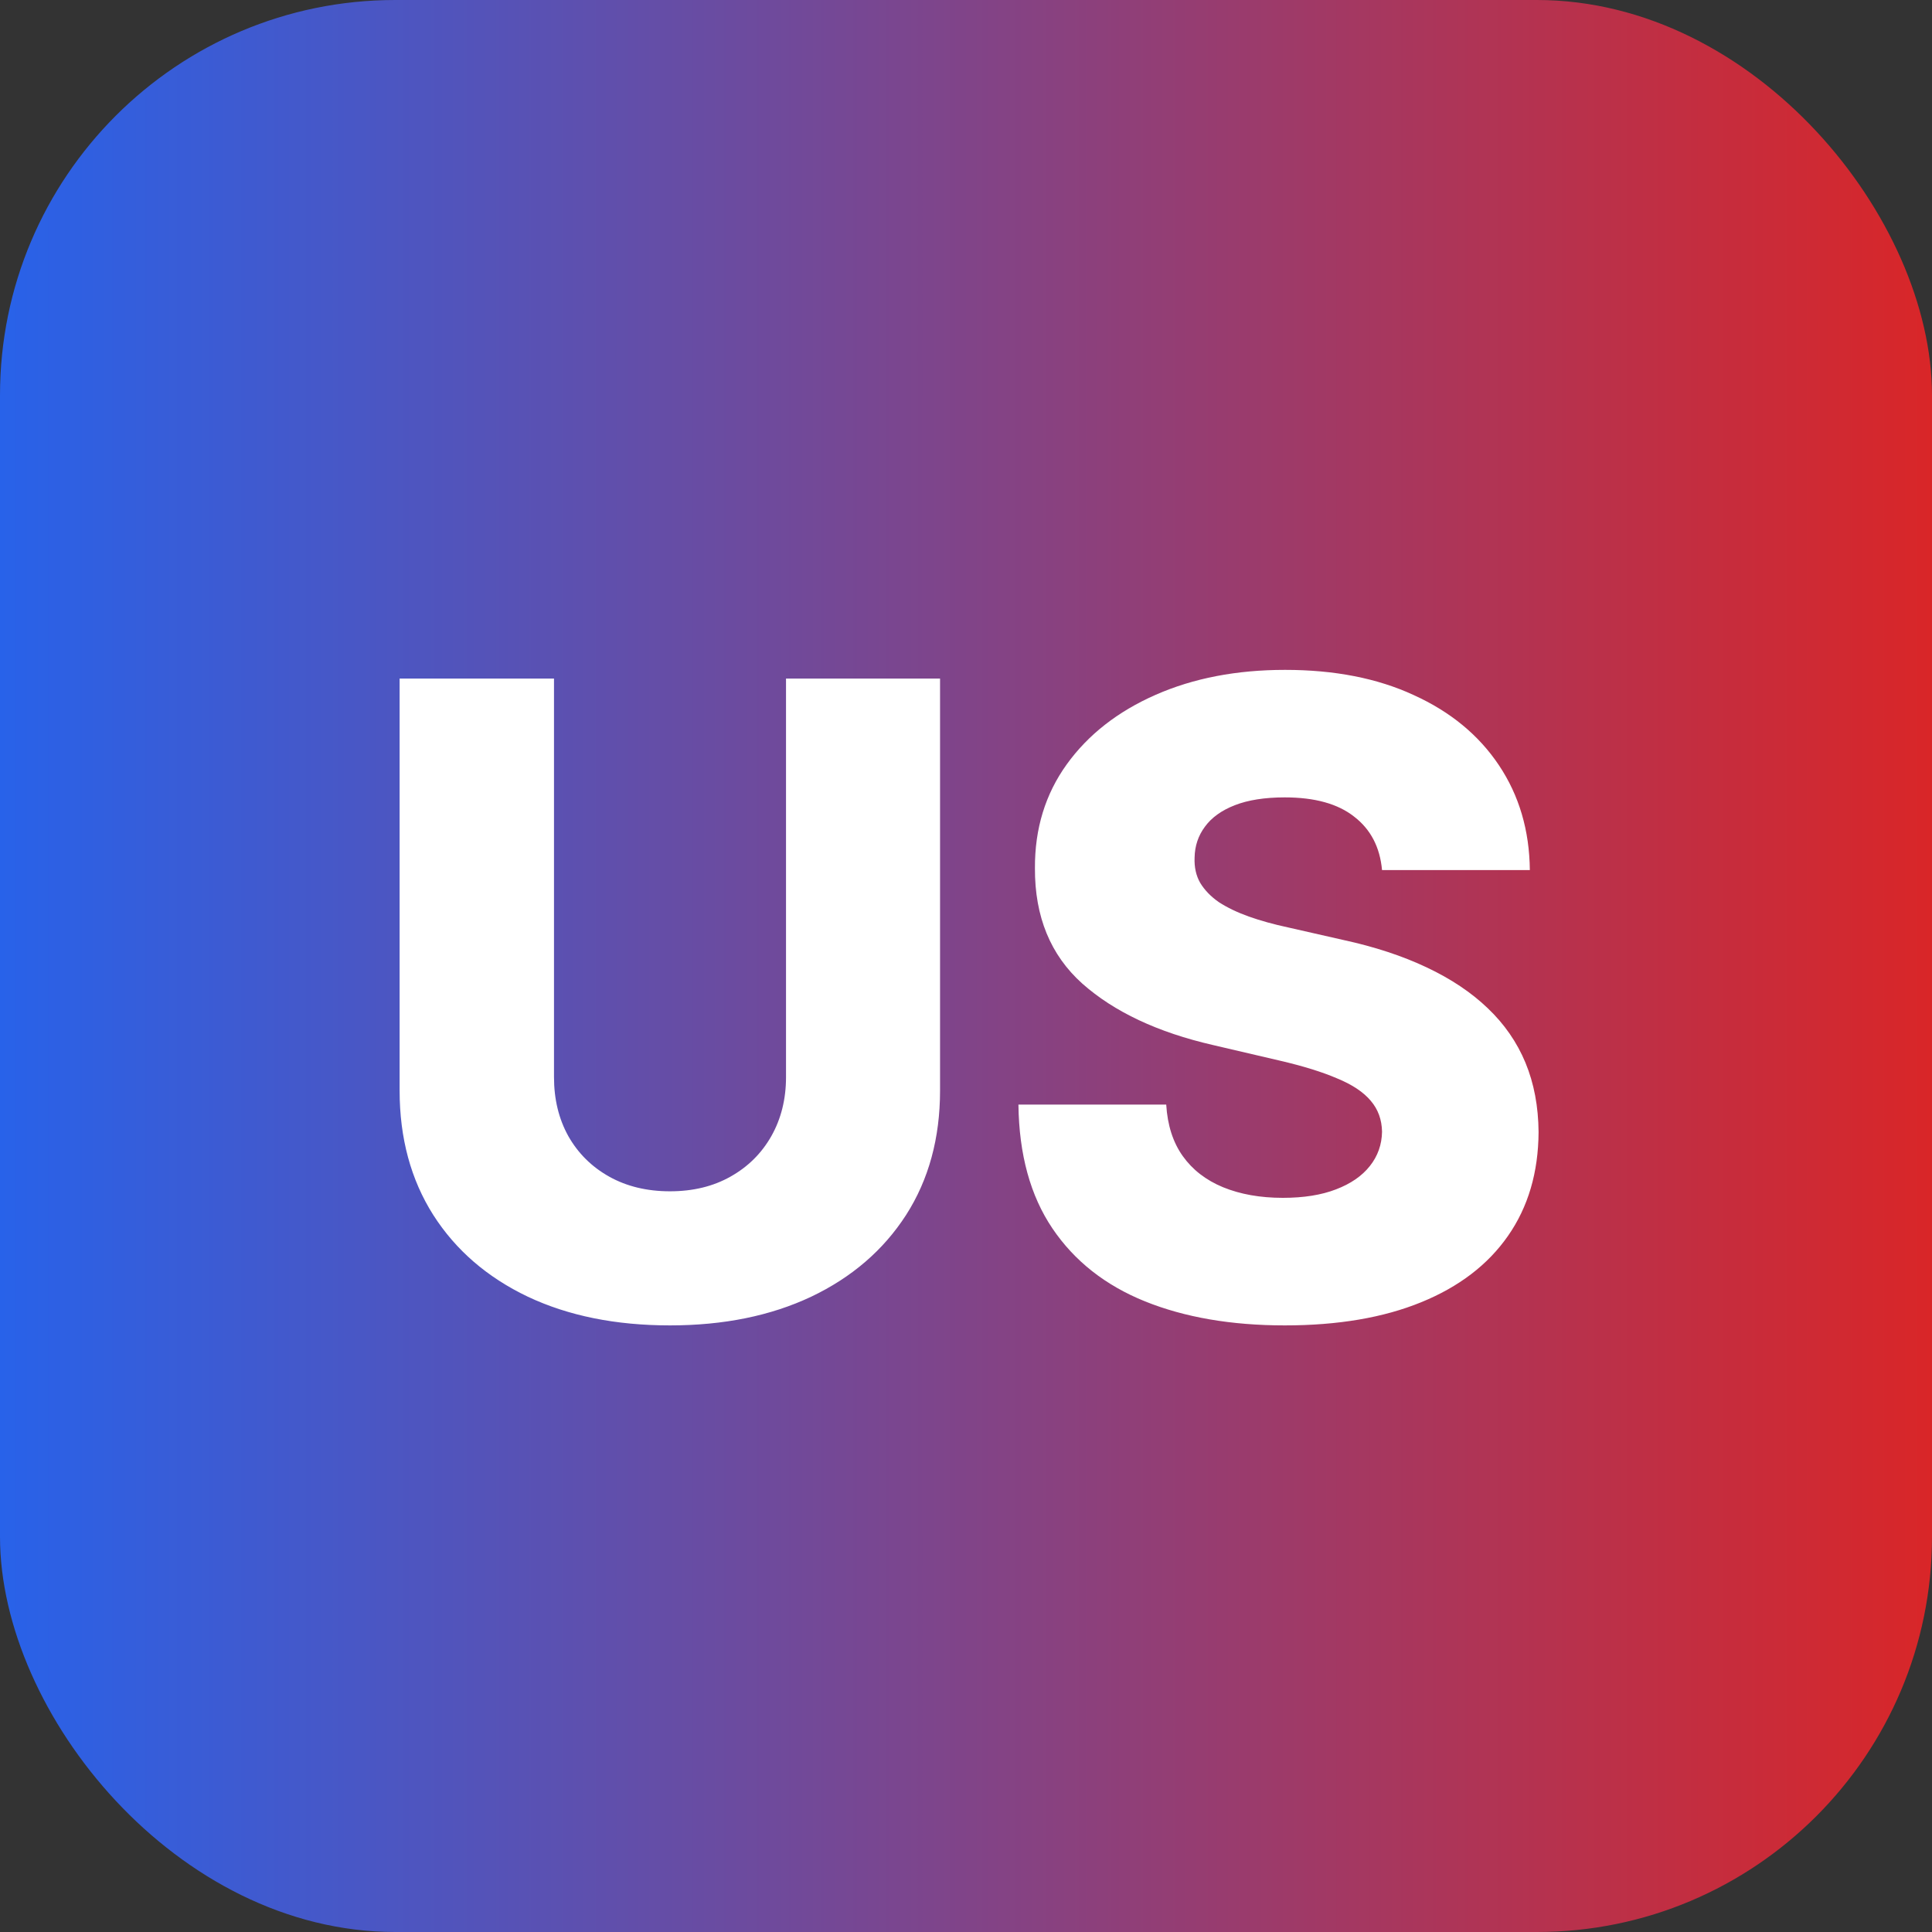
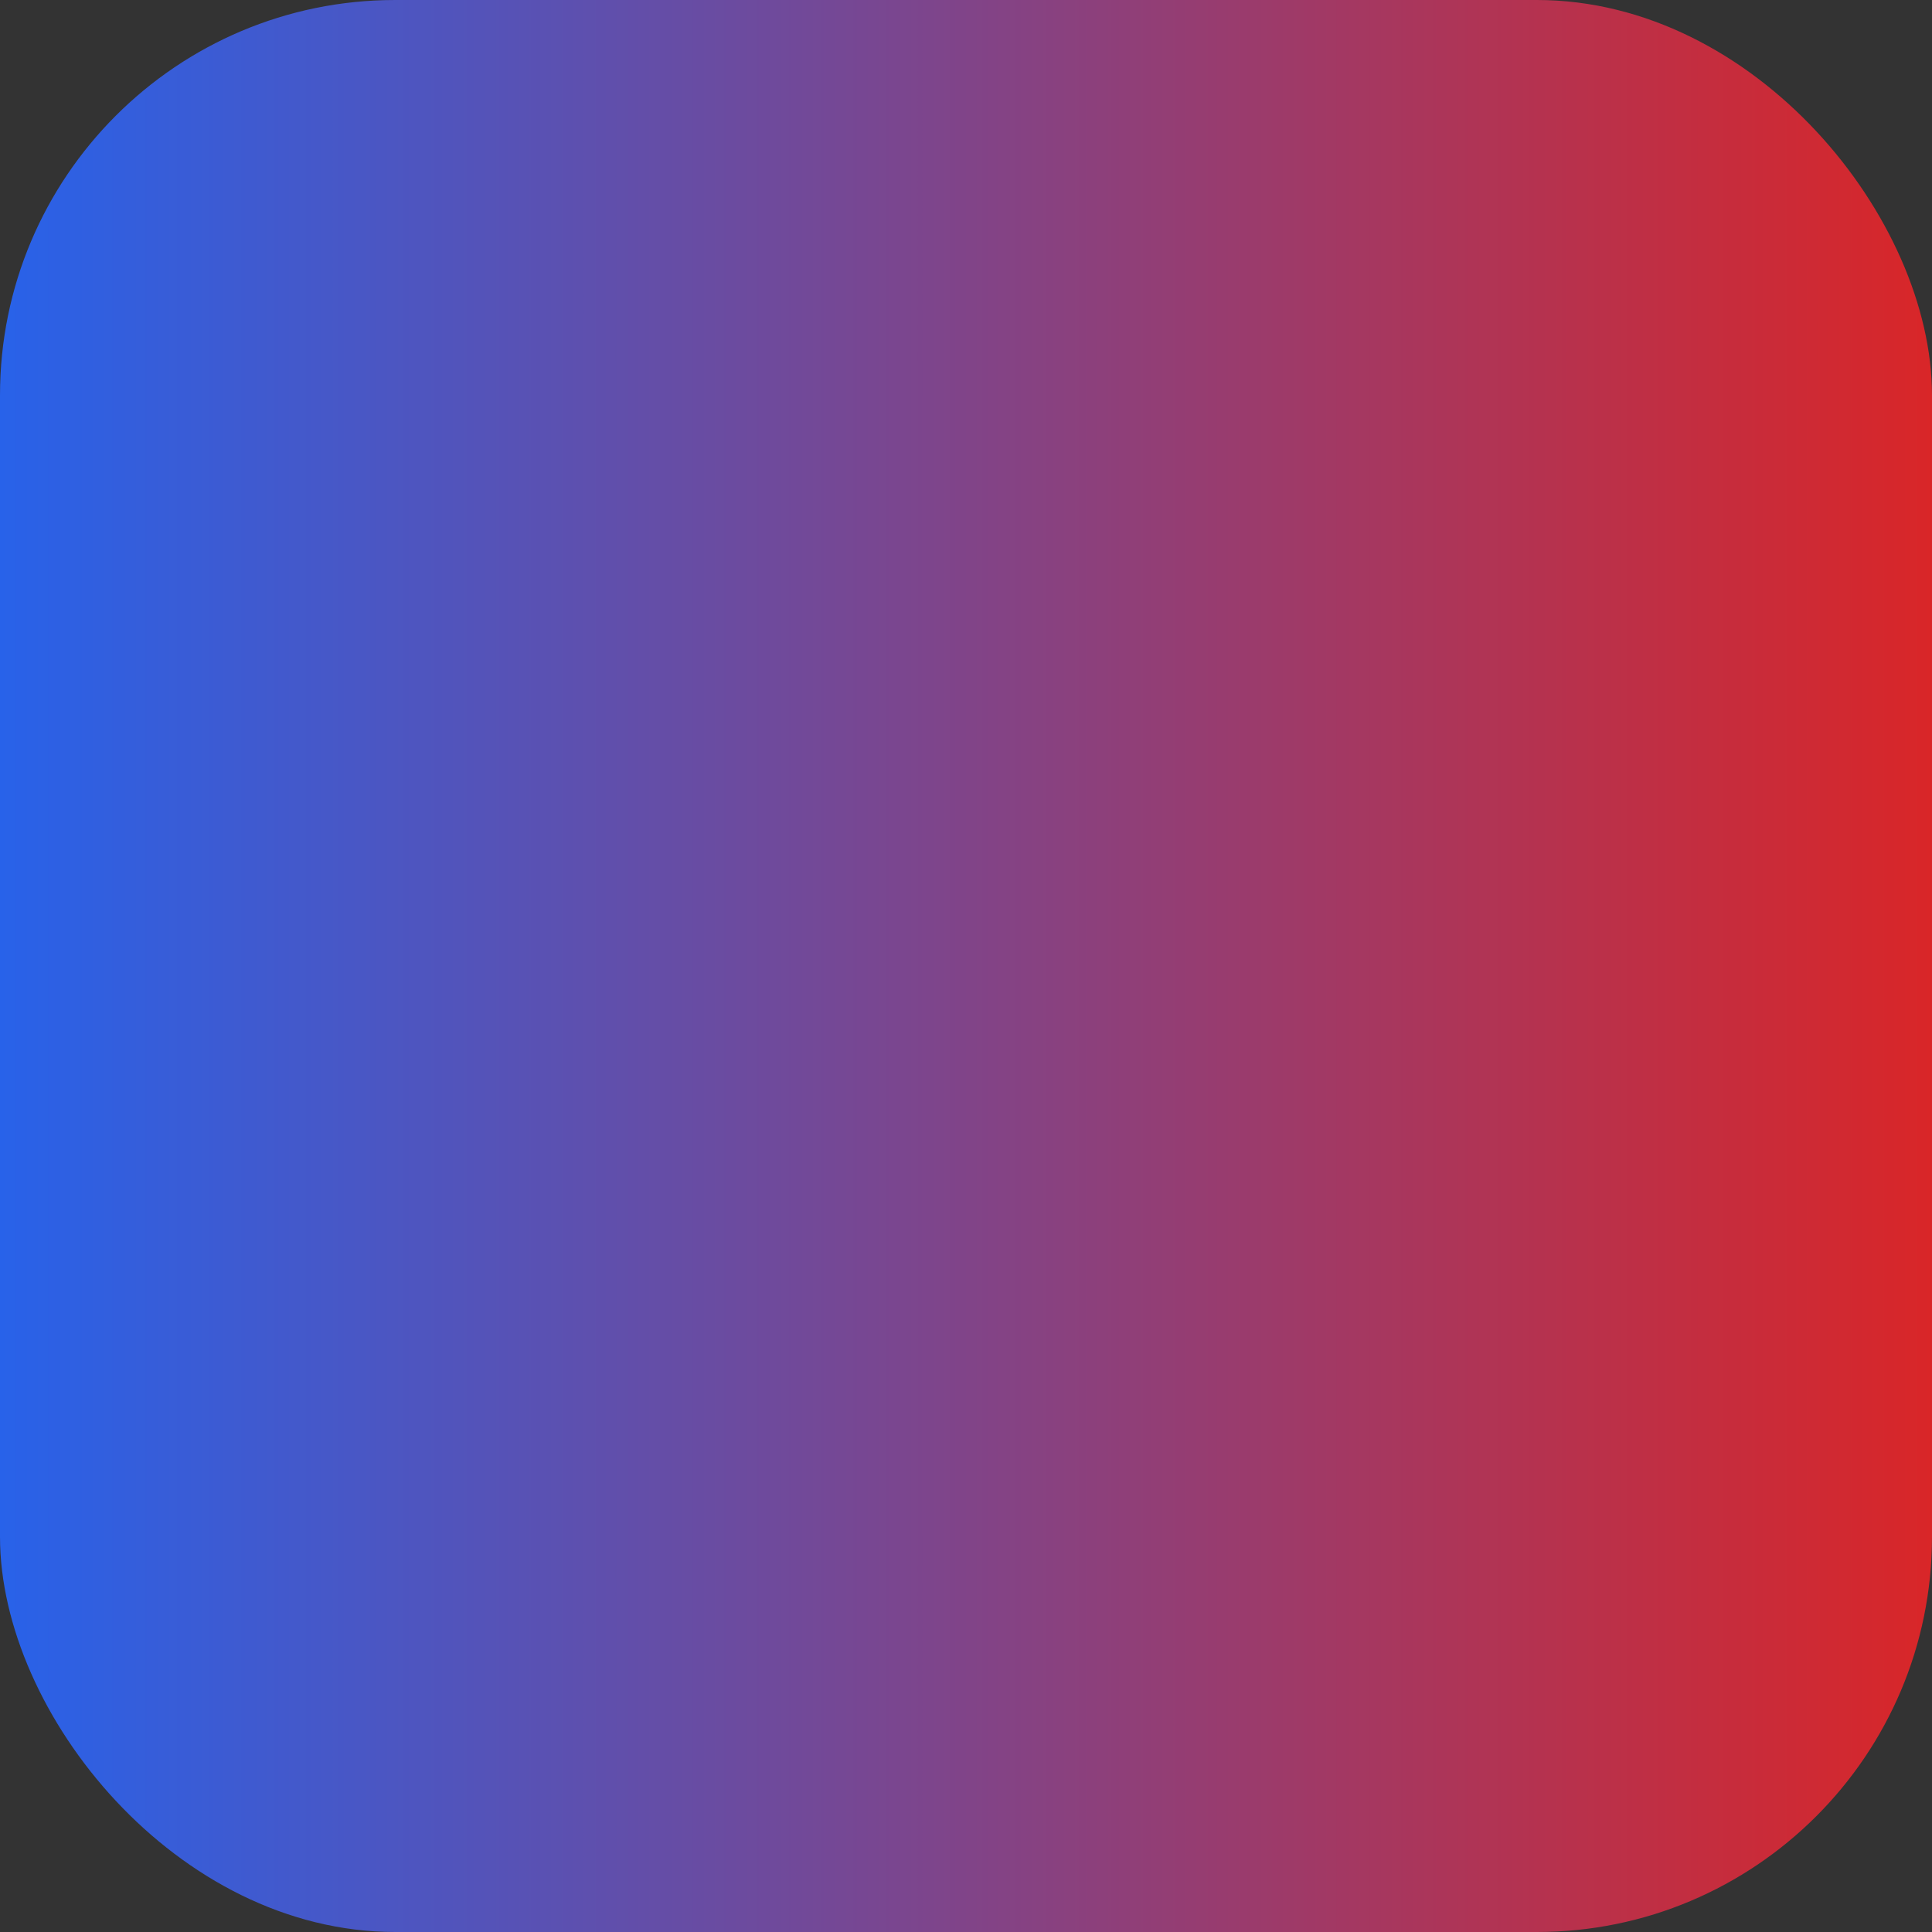
<svg xmlns="http://www.w3.org/2000/svg" width="44" height="44" viewBox="0 0 44 44" fill="none">
  <rect x="0" y="0" width="44" height="44" fill="#333333" stroke="none" />
  <rect width="44" height="44" rx="9" fill="url(#paint0_linear_2008_12274)" />
-   <path d="M17.901 15.454H21.409V24.837C21.409 25.921 21.151 26.866 20.635 27.671C20.119 28.471 19.399 29.091 18.476 29.531C17.553 29.967 16.48 30.185 15.258 30.185C14.023 30.185 12.943 29.967 12.02 29.531C11.097 29.091 10.379 28.471 9.868 27.671C9.357 26.866 9.101 25.921 9.101 24.837V15.454H12.617V24.531C12.617 25.033 12.725 25.481 12.943 25.874C13.166 26.267 13.476 26.574 13.874 26.797C14.271 27.019 14.733 27.131 15.258 27.131C15.784 27.131 16.243 27.019 16.636 26.797C17.034 26.574 17.344 26.267 17.567 25.874C17.789 25.481 17.901 25.033 17.901 24.531V15.454ZM31.475 19.815C31.427 19.294 31.217 18.89 30.843 18.601C30.473 18.307 29.945 18.16 29.259 18.16C28.804 18.16 28.425 18.22 28.122 18.338C27.82 18.456 27.592 18.62 27.441 18.828C27.289 19.032 27.211 19.266 27.206 19.531C27.197 19.749 27.239 19.941 27.334 20.107C27.434 20.272 27.576 20.419 27.76 20.547C27.95 20.67 28.177 20.779 28.442 20.874C28.707 20.968 29.006 21.051 29.337 21.122L30.587 21.406C31.307 21.562 31.941 21.771 32.49 22.031C33.044 22.292 33.508 22.602 33.883 22.962C34.261 23.322 34.548 23.736 34.742 24.204C34.936 24.673 35.035 25.199 35.04 25.781C35.035 26.7 34.803 27.488 34.344 28.146C33.885 28.805 33.224 29.309 32.363 29.659C31.506 30.009 30.471 30.185 29.259 30.185C28.042 30.185 26.981 30.002 26.077 29.638C25.173 29.273 24.47 28.719 23.968 27.976C23.466 27.233 23.208 26.293 23.194 25.156H26.56C26.588 25.625 26.714 26.016 26.936 26.328C27.159 26.641 27.464 26.877 27.853 27.038C28.246 27.199 28.7 27.28 29.216 27.28C29.69 27.28 30.092 27.216 30.424 27.088C30.76 26.96 31.018 26.783 31.198 26.555C31.378 26.328 31.47 26.068 31.475 25.774C31.47 25.5 31.385 25.265 31.219 25.071C31.053 24.872 30.798 24.702 30.452 24.56C30.111 24.413 29.675 24.278 29.145 24.155L27.625 23.8C26.366 23.511 25.374 23.044 24.649 22.401C23.925 21.752 23.565 20.876 23.57 19.773C23.565 18.873 23.807 18.085 24.294 17.408C24.782 16.731 25.457 16.203 26.319 15.824C27.18 15.445 28.163 15.256 29.266 15.256C30.393 15.256 31.371 15.447 32.199 15.831C33.033 16.21 33.679 16.742 34.138 17.429C34.597 18.116 34.832 18.911 34.841 19.815H31.475Z" fill="white" />
  <defs>
    <linearGradient id="paint0_linear_2008_12274" x1="0" y1="22" x2="44" y2="22" gradientUnits="userSpaceOnUse">
      <stop stop-color="#2862E9" />
      <stop offset="1" stop-color="#D92628" />
    </linearGradient>
  </defs>
</svg>